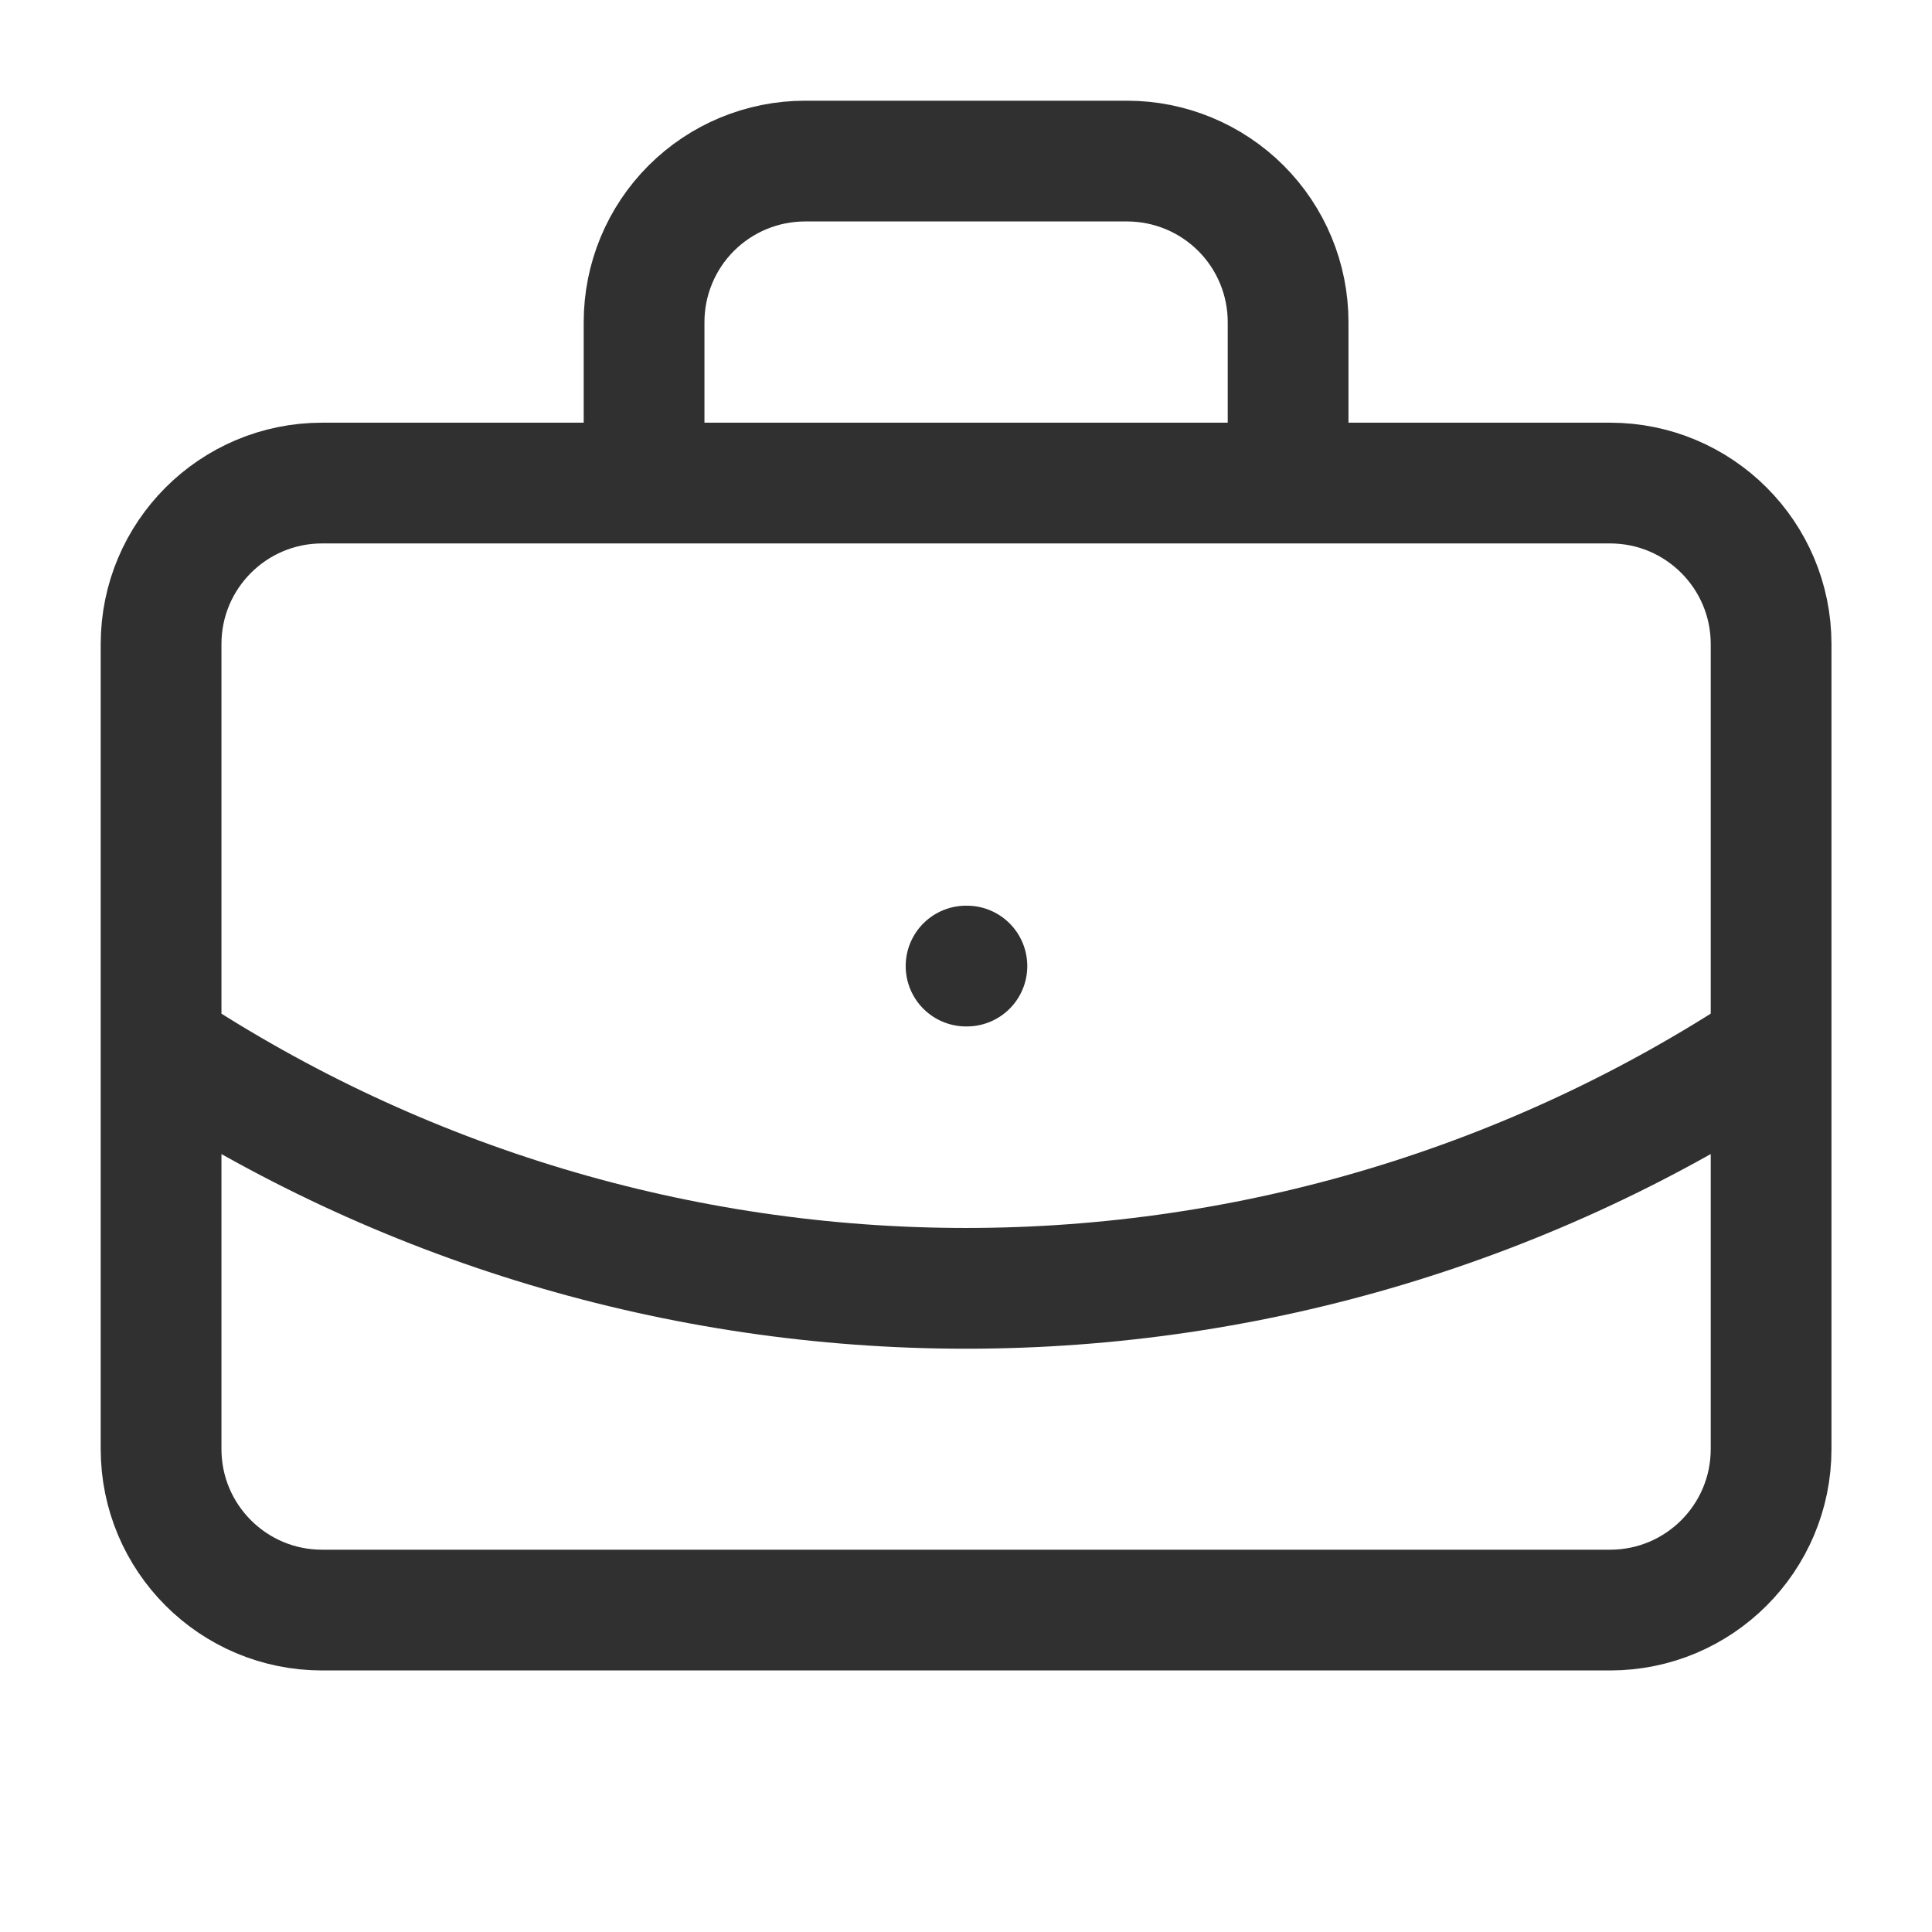
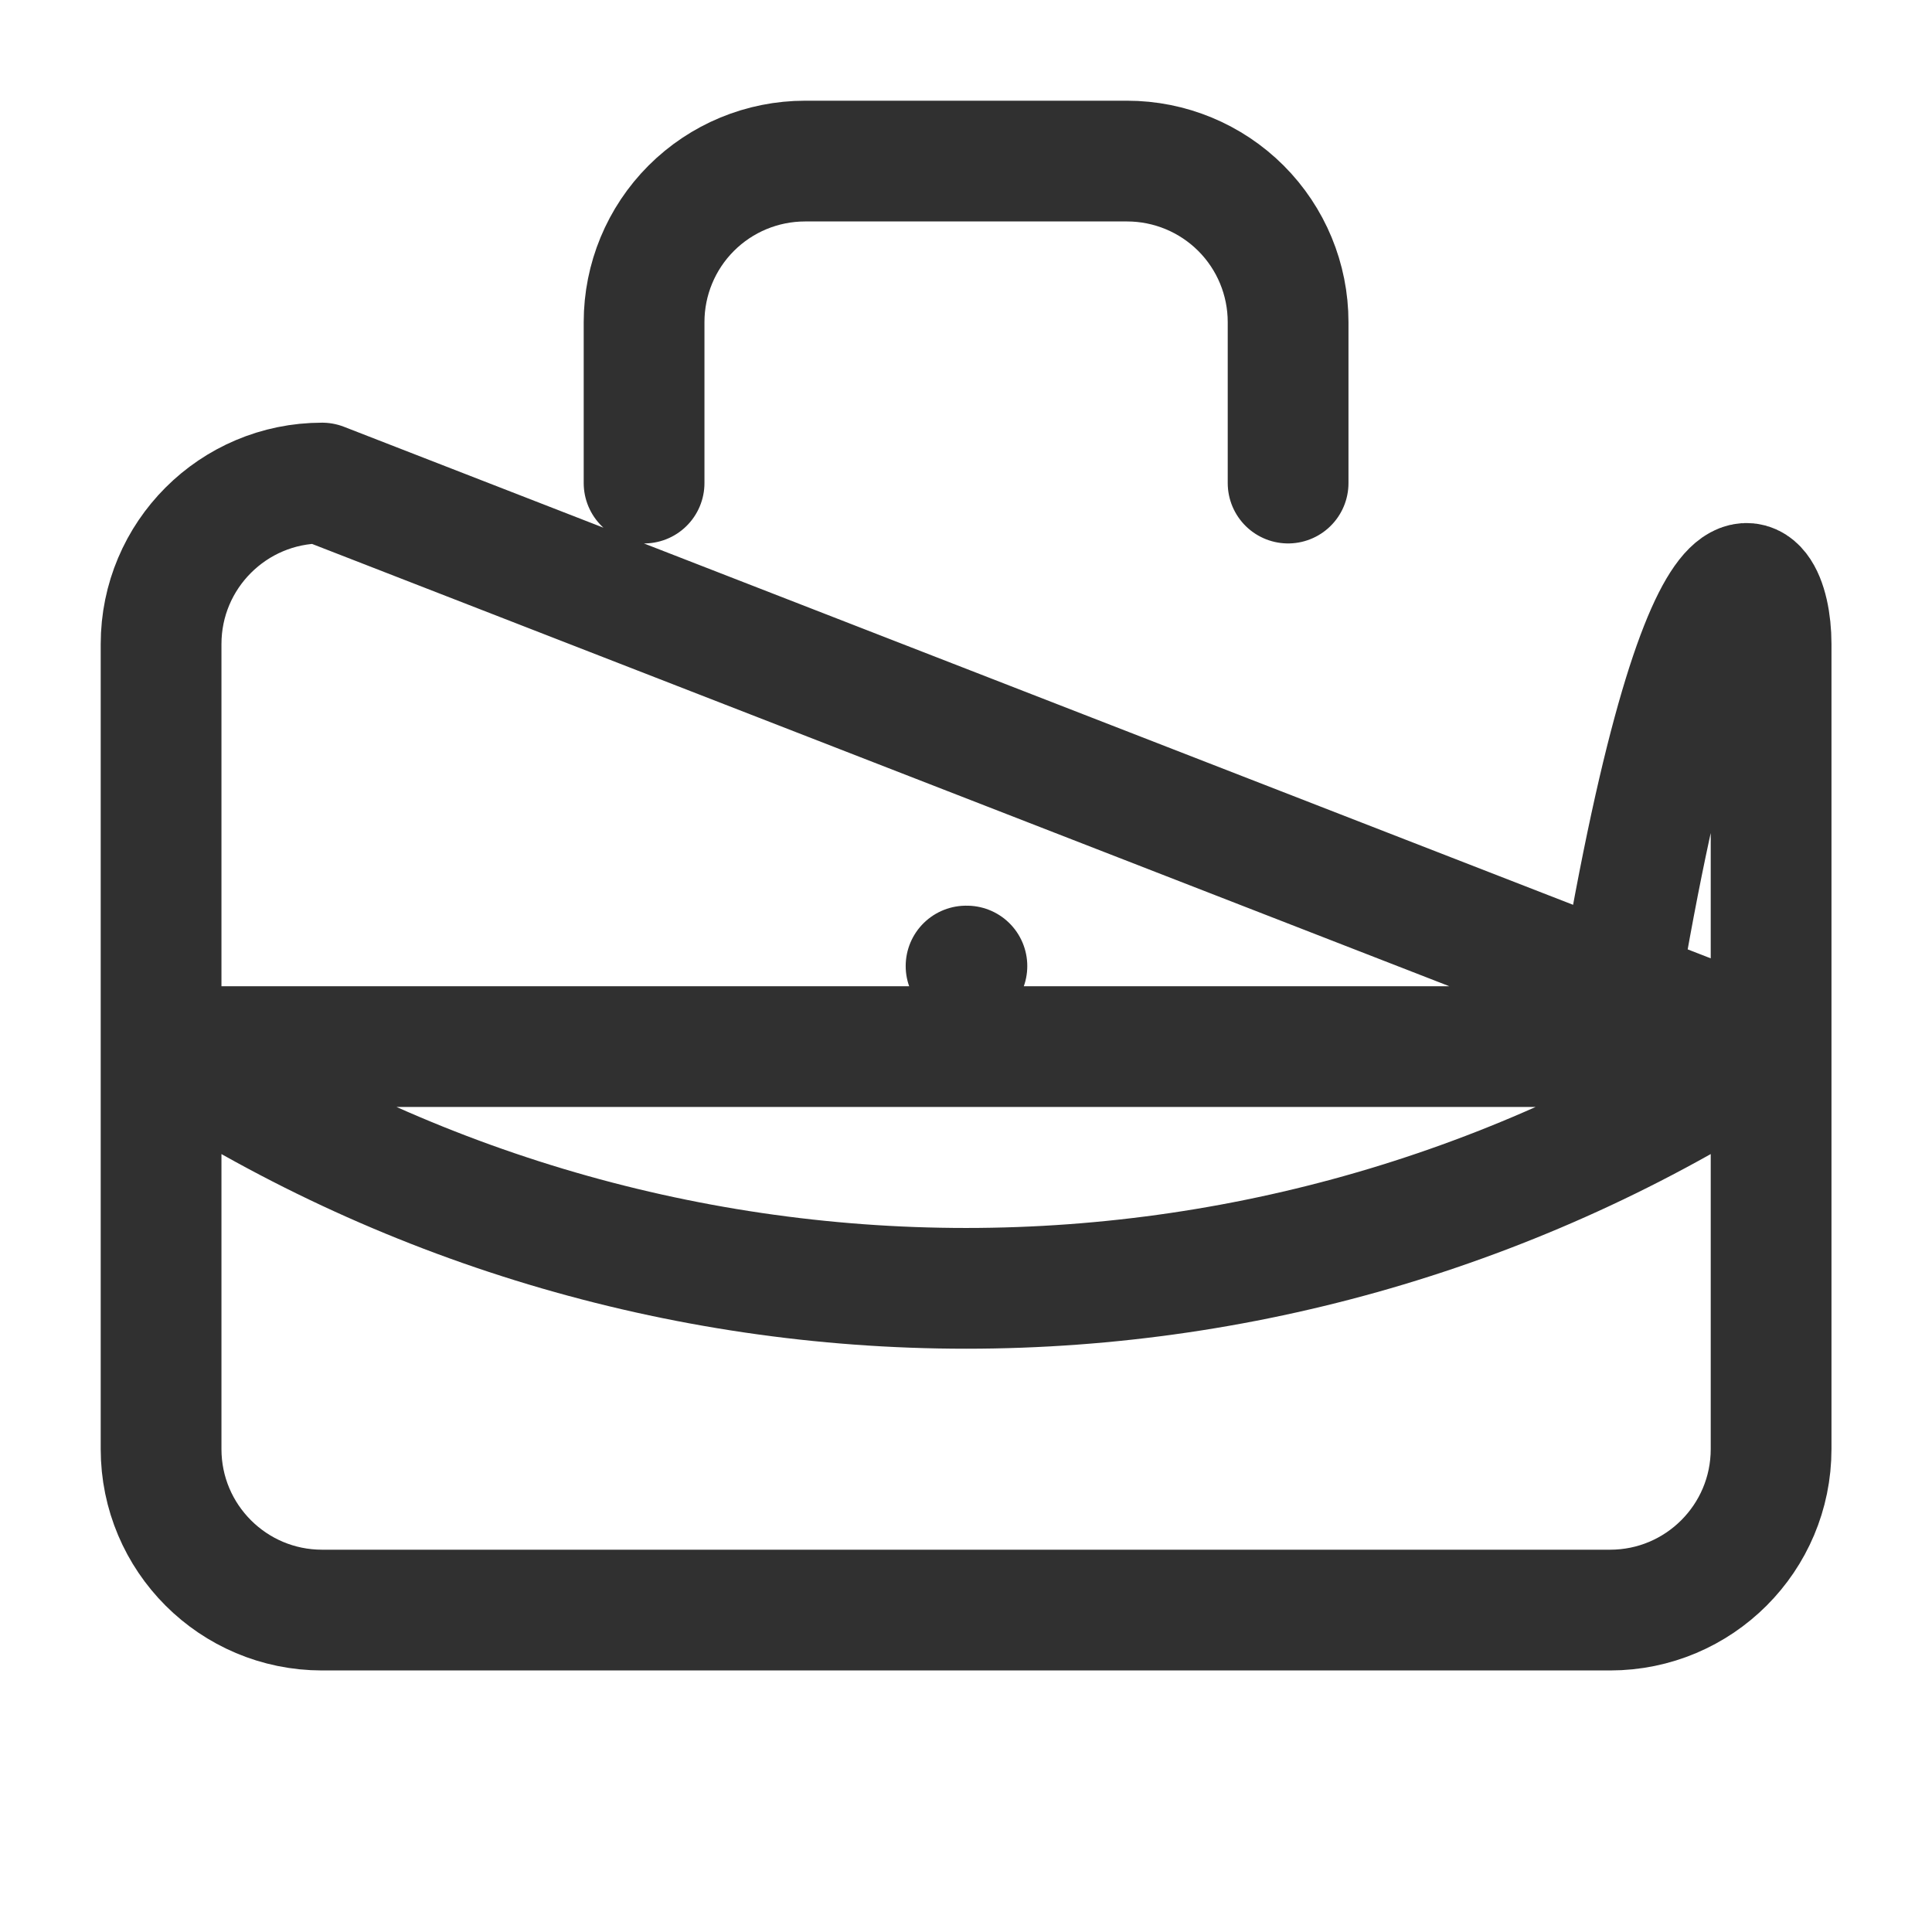
<svg xmlns="http://www.w3.org/2000/svg" width="32" height="32" viewBox="0 0 32 32" fill="none">
-   <path d="M16.001 16.001H16.015M21.335 8.001V5.335C21.335 4.627 21.054 3.949 20.554 3.449C20.053 2.949 19.375 2.668 18.668 2.668H13.335C12.627 2.668 11.949 2.949 11.449 3.449C10.949 3.949 10.668 4.627 10.668 5.335V8.001M29.335 17.335C25.378 19.947 20.742 21.339 16.001 21.339C11.261 21.339 6.624 19.947 2.668 17.335M5.335 8.001H26.668C28.141 8.001 29.335 9.195 29.335 10.668V24.001C29.335 25.474 28.141 26.668 26.668 26.668H5.335C3.862 26.668 2.668 25.474 2.668 24.001V10.668C2.668 9.195 3.862 8.001 5.335 8.001Z" stroke="#303030" stroke-width="2" stroke-linecap="round" stroke-linejoin="round" />
+   <path d="M16.001 16.001H16.015M21.335 8.001V5.335C21.335 4.627 21.054 3.949 20.554 3.449C20.053 2.949 19.375 2.668 18.668 2.668H13.335C12.627 2.668 11.949 2.949 11.449 3.449C10.949 3.949 10.668 4.627 10.668 5.335V8.001M29.335 17.335C25.378 19.947 20.742 21.339 16.001 21.339C11.261 21.339 6.624 19.947 2.668 17.335H26.668C28.141 8.001 29.335 9.195 29.335 10.668V24.001C29.335 25.474 28.141 26.668 26.668 26.668H5.335C3.862 26.668 2.668 25.474 2.668 24.001V10.668C2.668 9.195 3.862 8.001 5.335 8.001Z" stroke="#303030" stroke-width="2" stroke-linecap="round" stroke-linejoin="round" />
</svg>